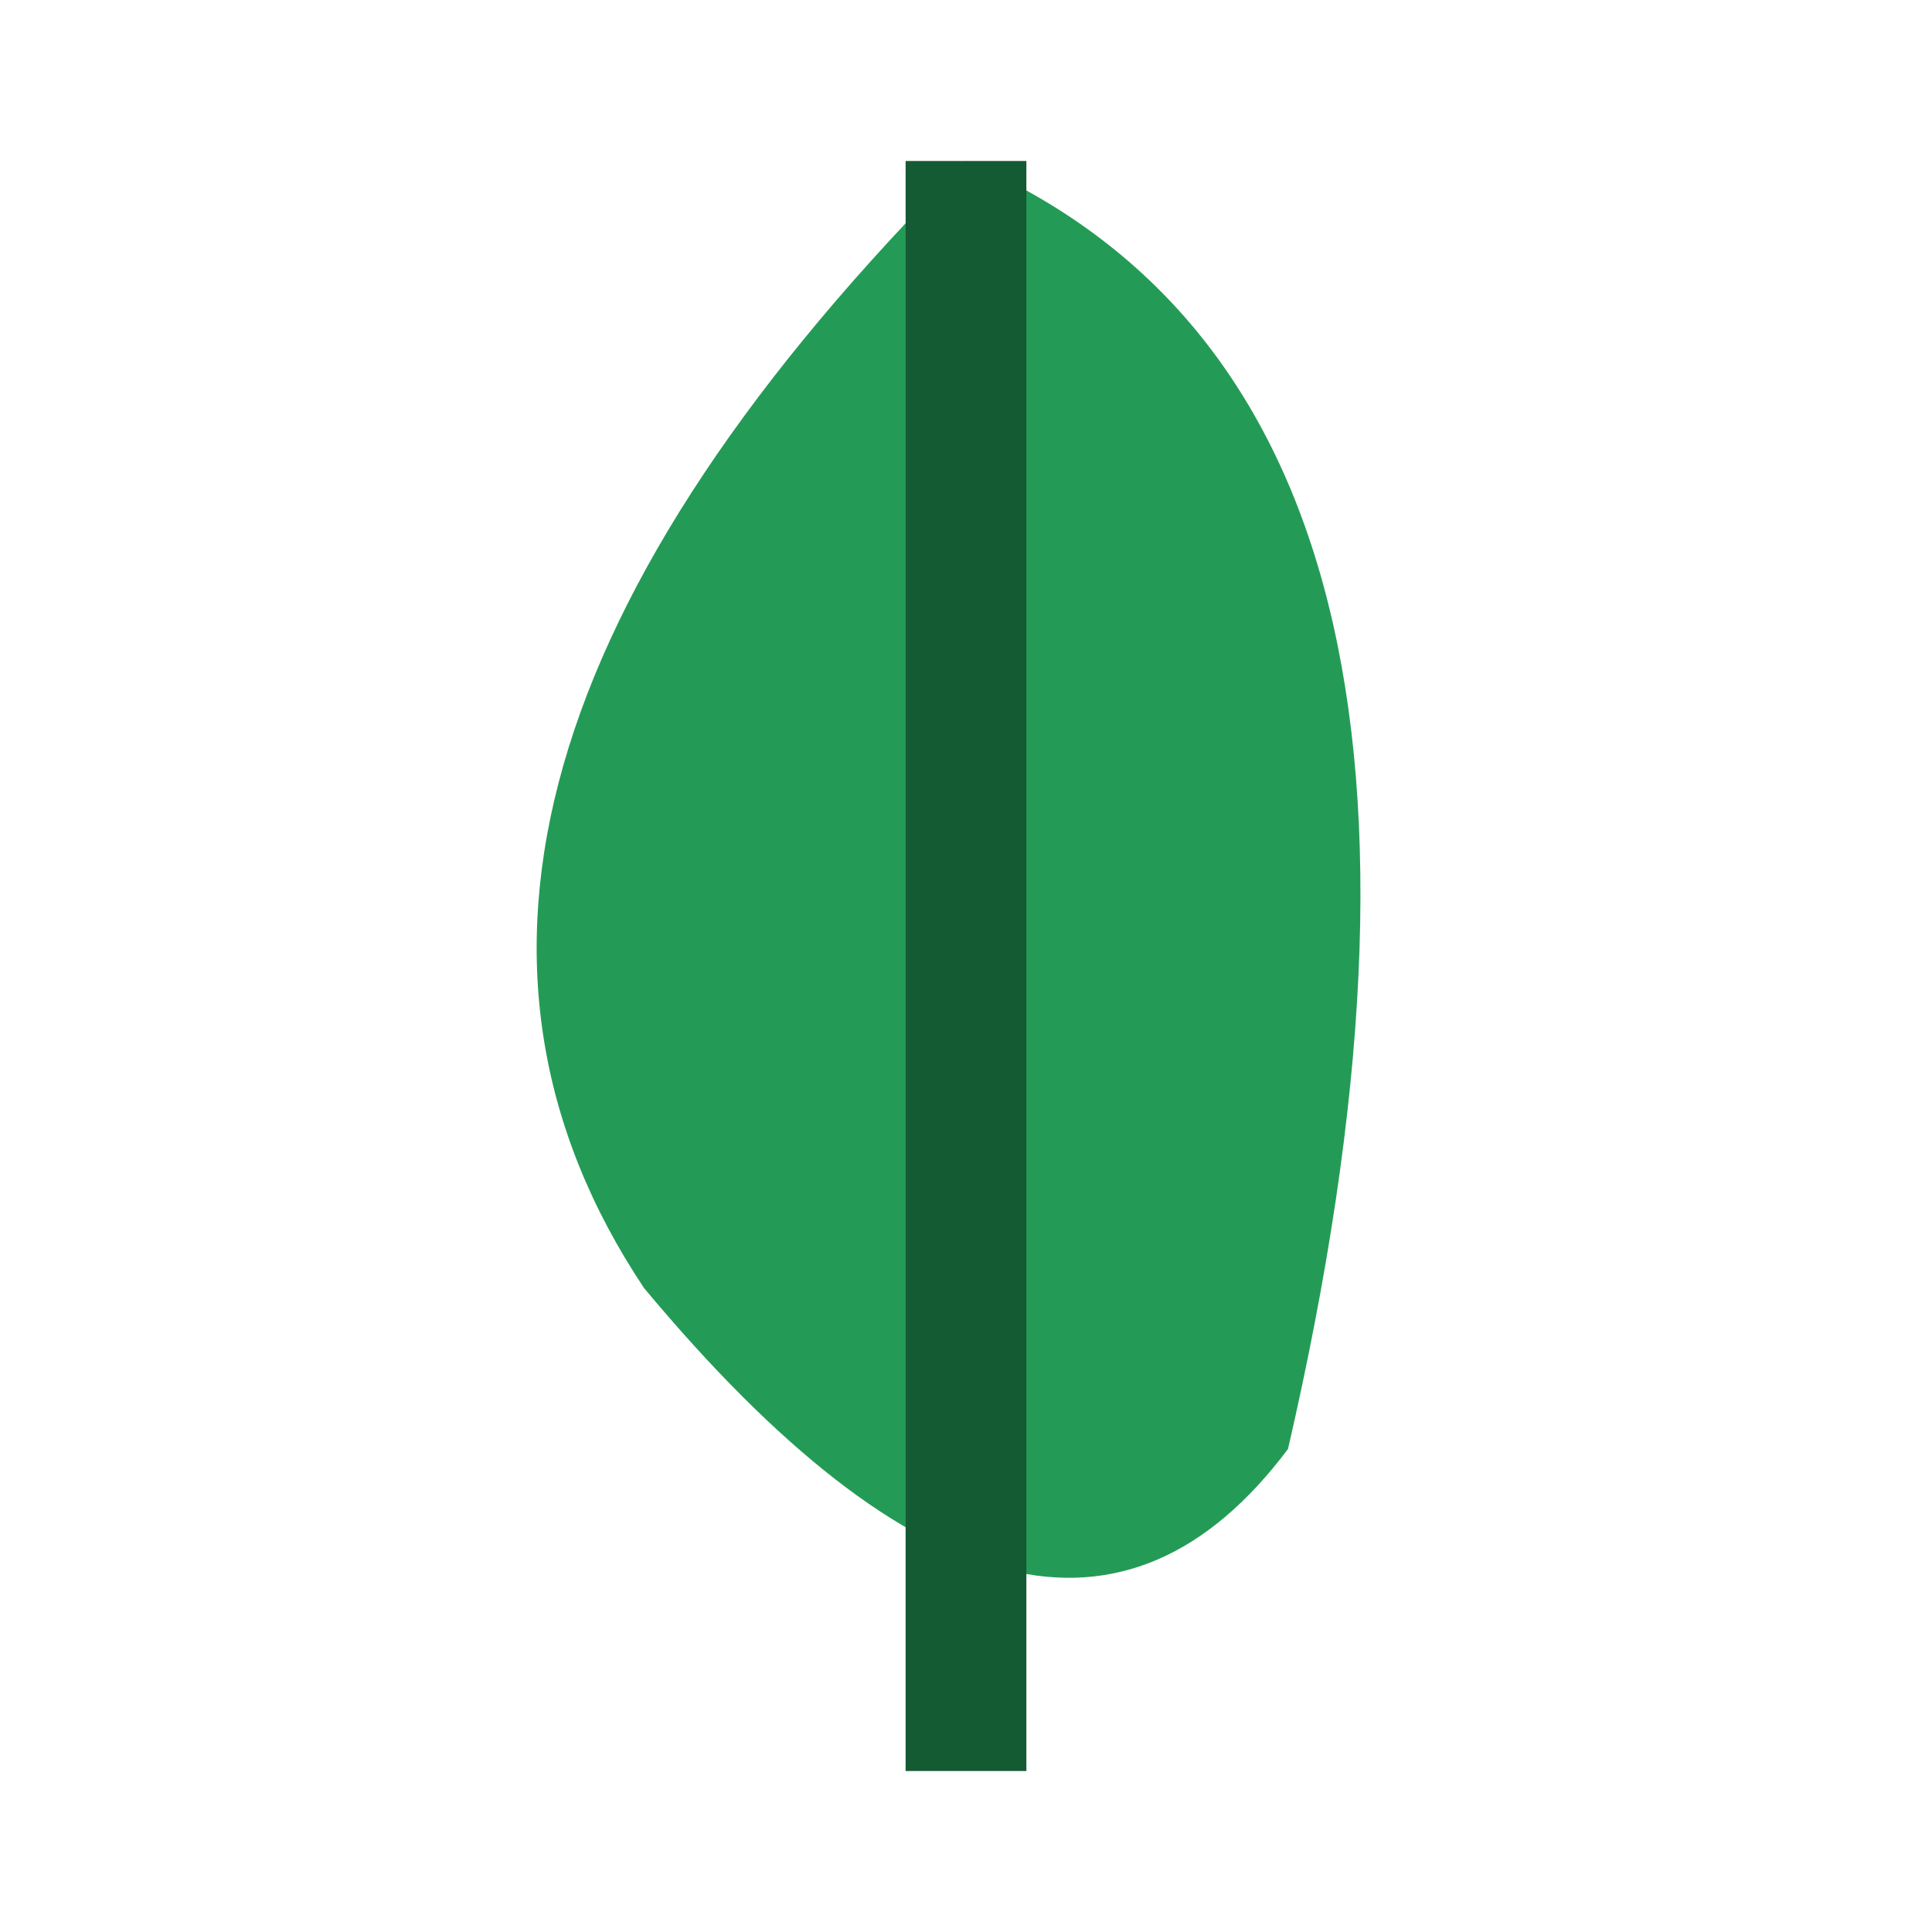
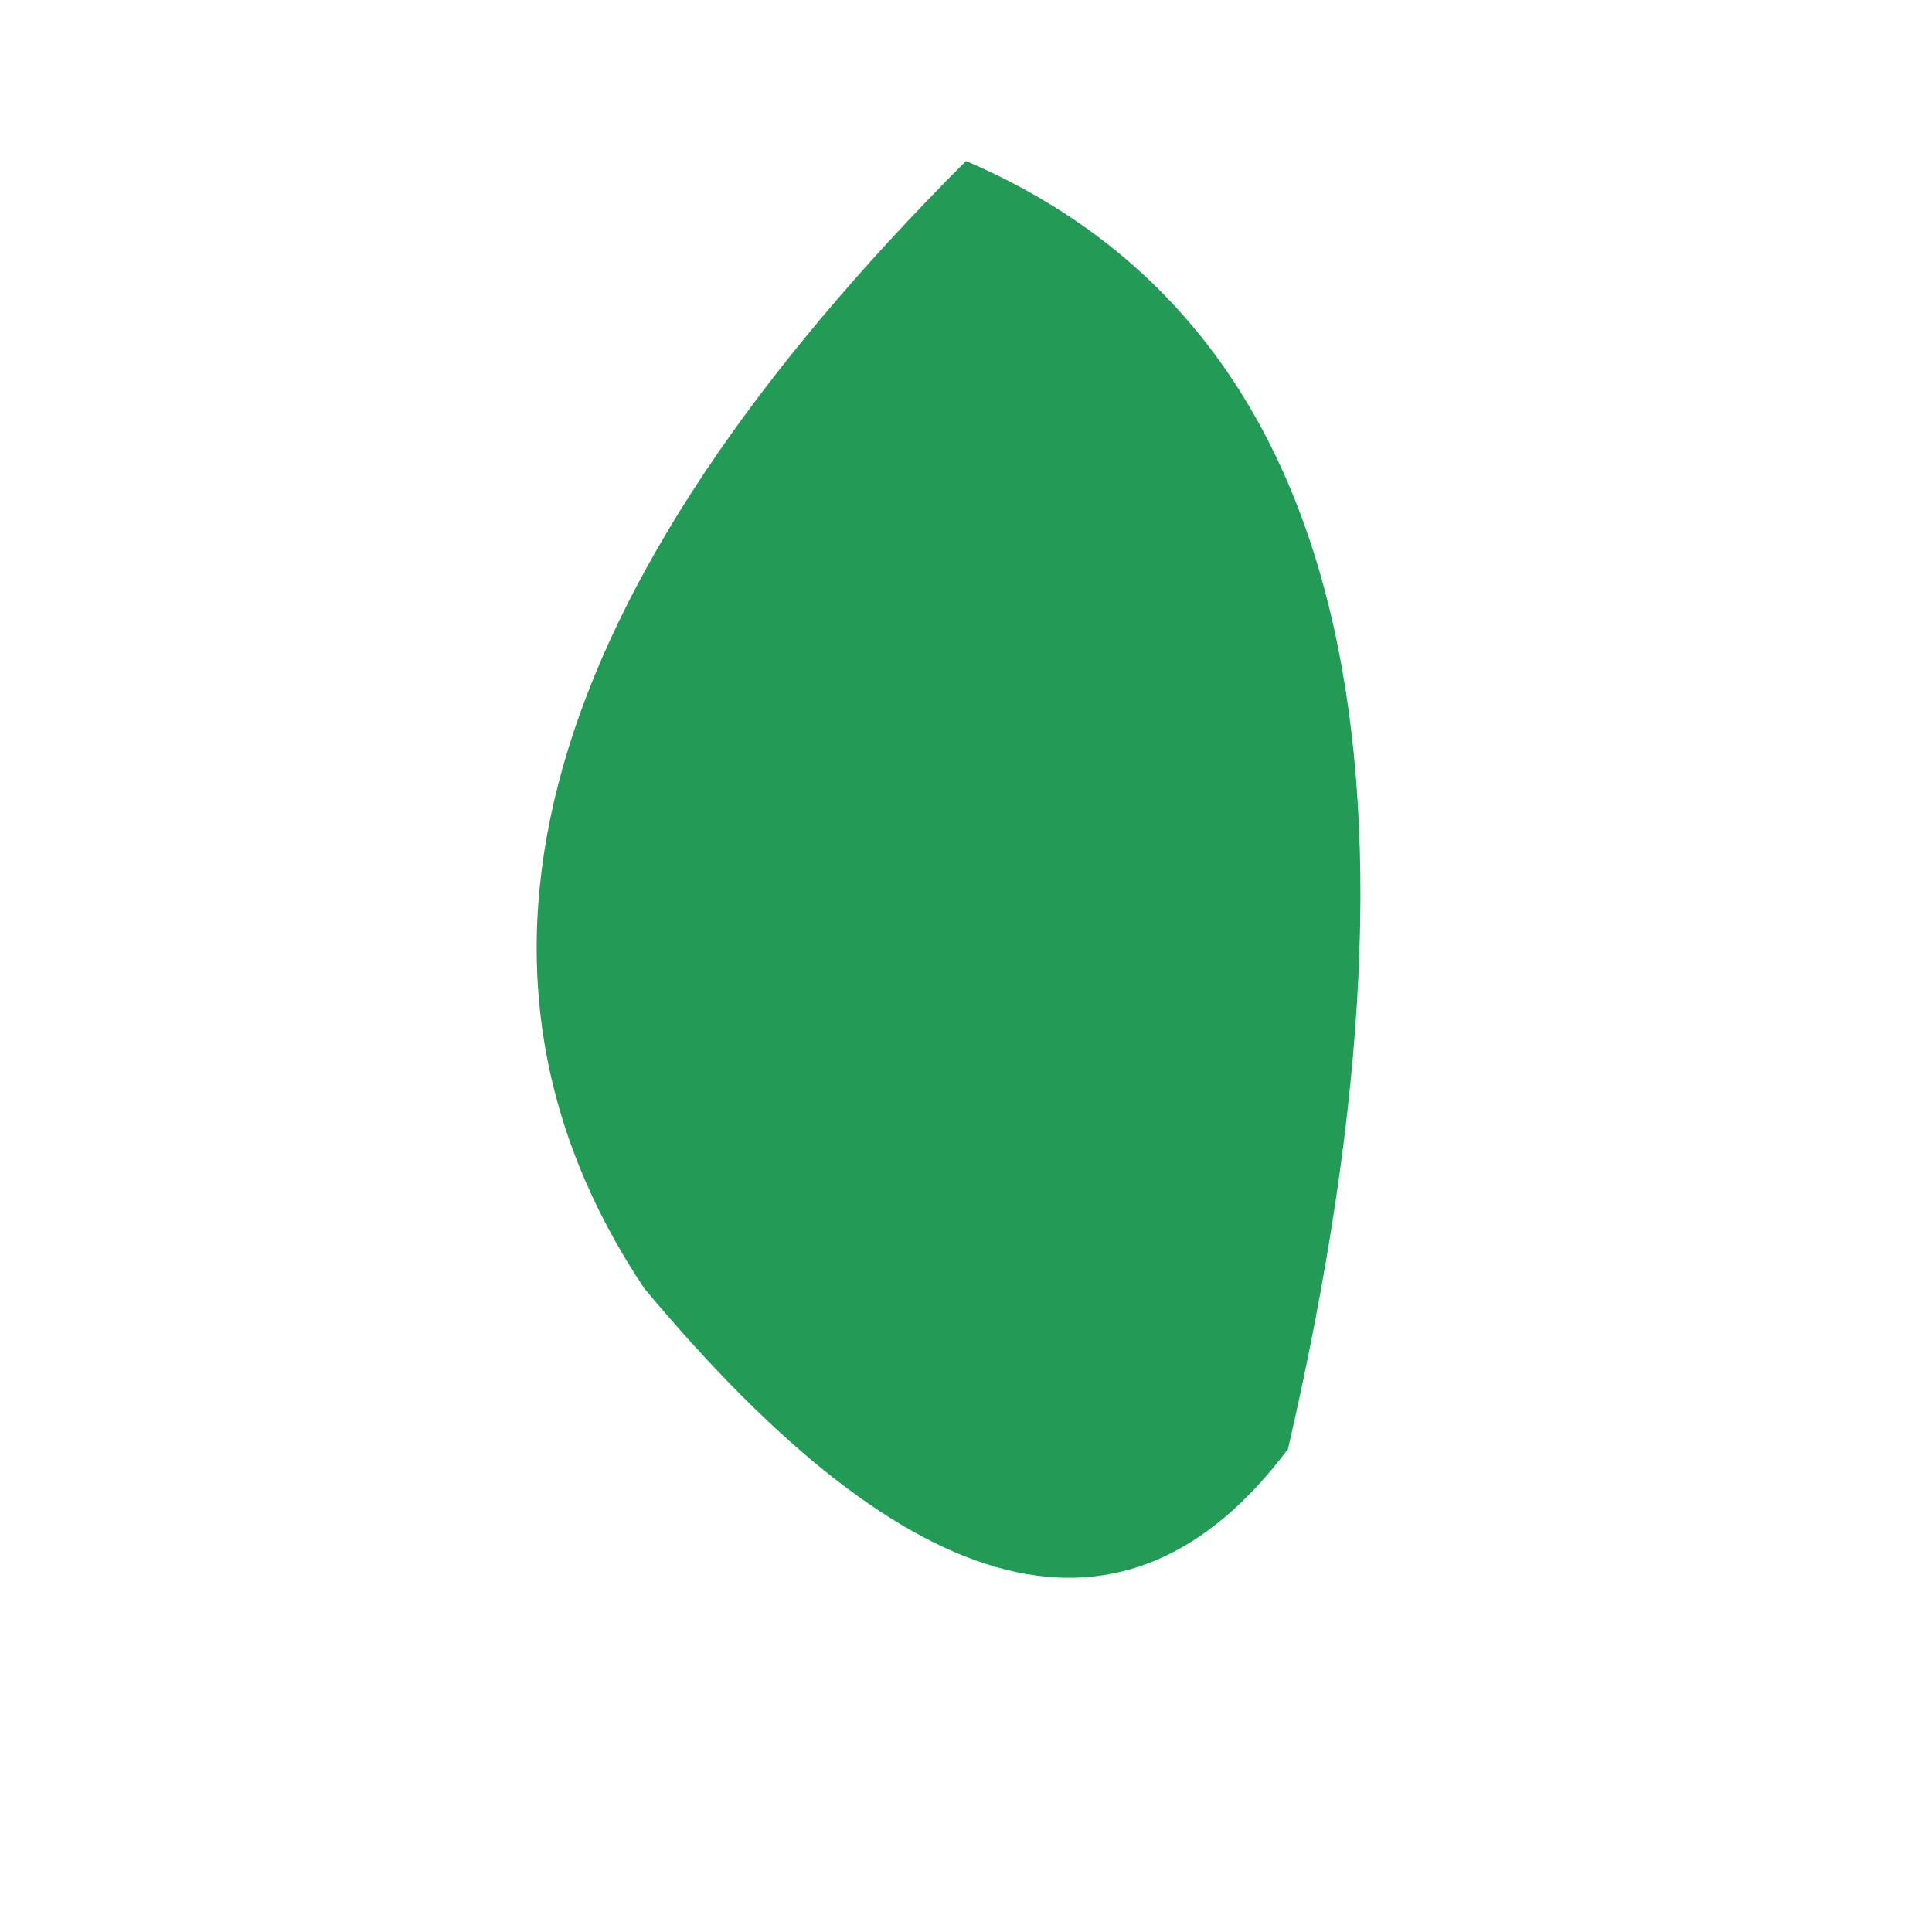
<svg xmlns="http://www.w3.org/2000/svg" viewBox="0 0 24 24" width="32" height="32">
  <path d="M12 2Q19 5 16 18Q13 22 8 16Q4 10 12 2Z" fill="#239B56" />
-   <path d="M12 2L12 22" stroke="#145A32" stroke-width="1.5" />
</svg>